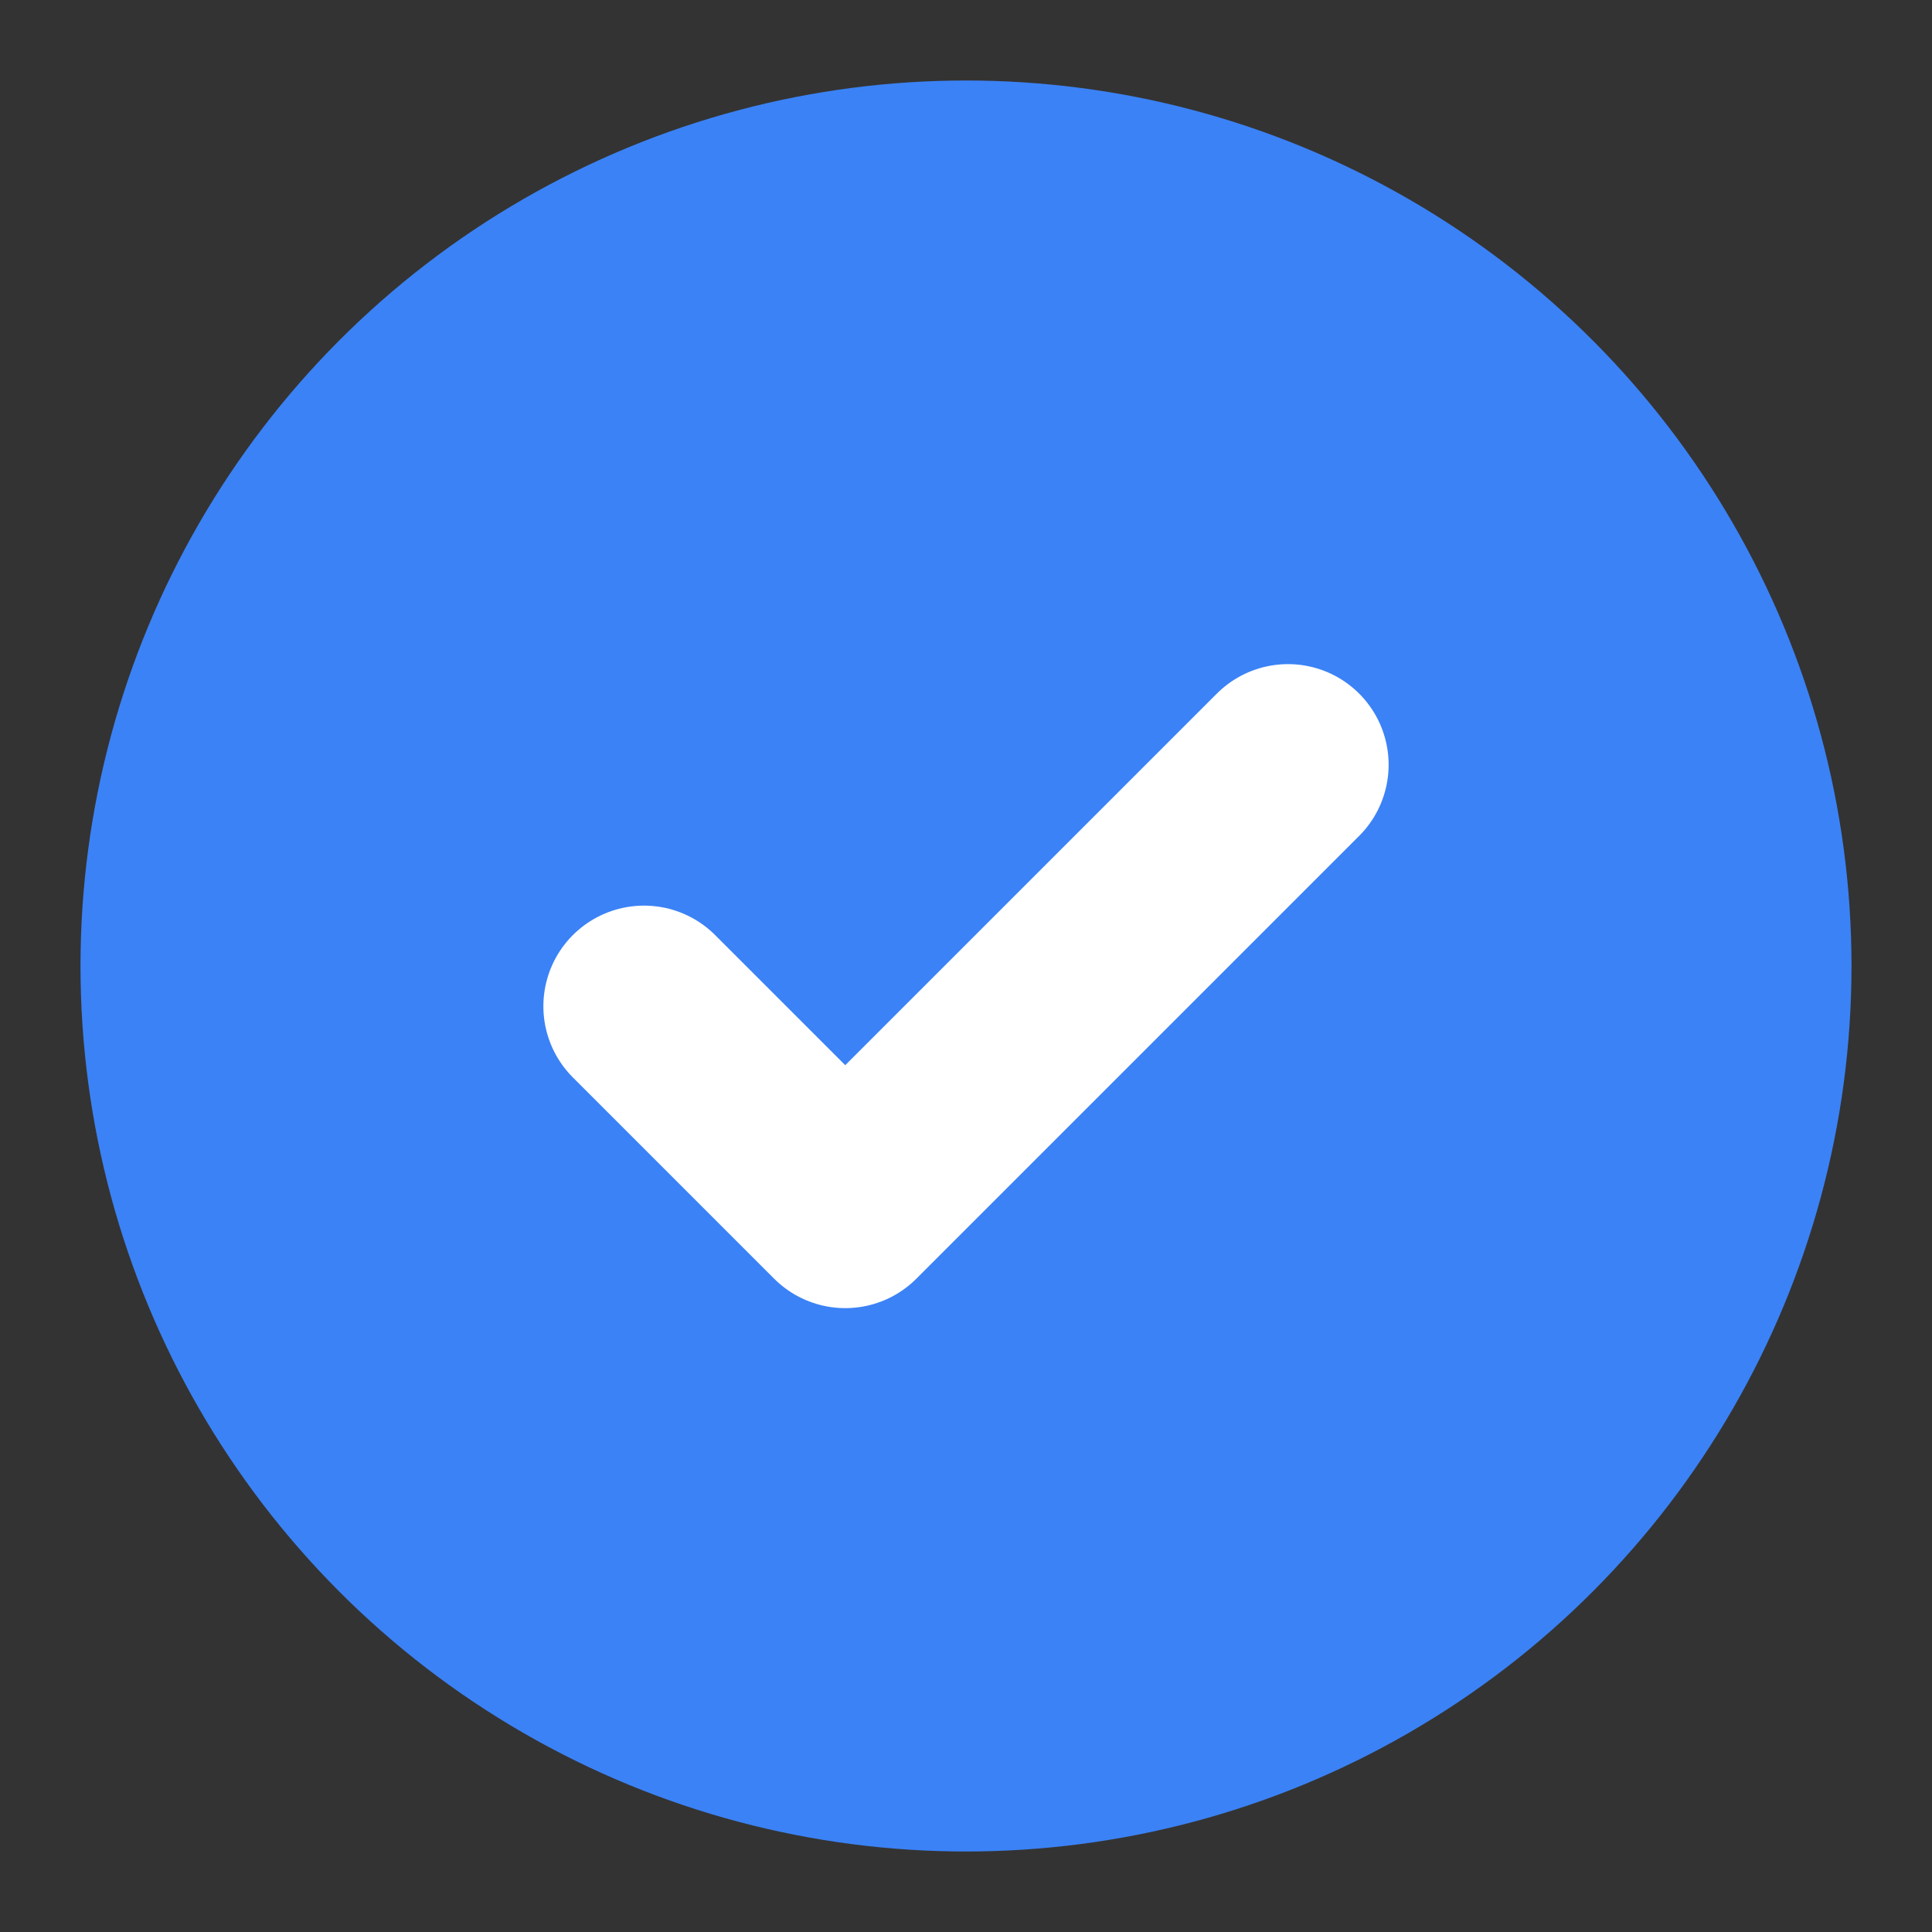
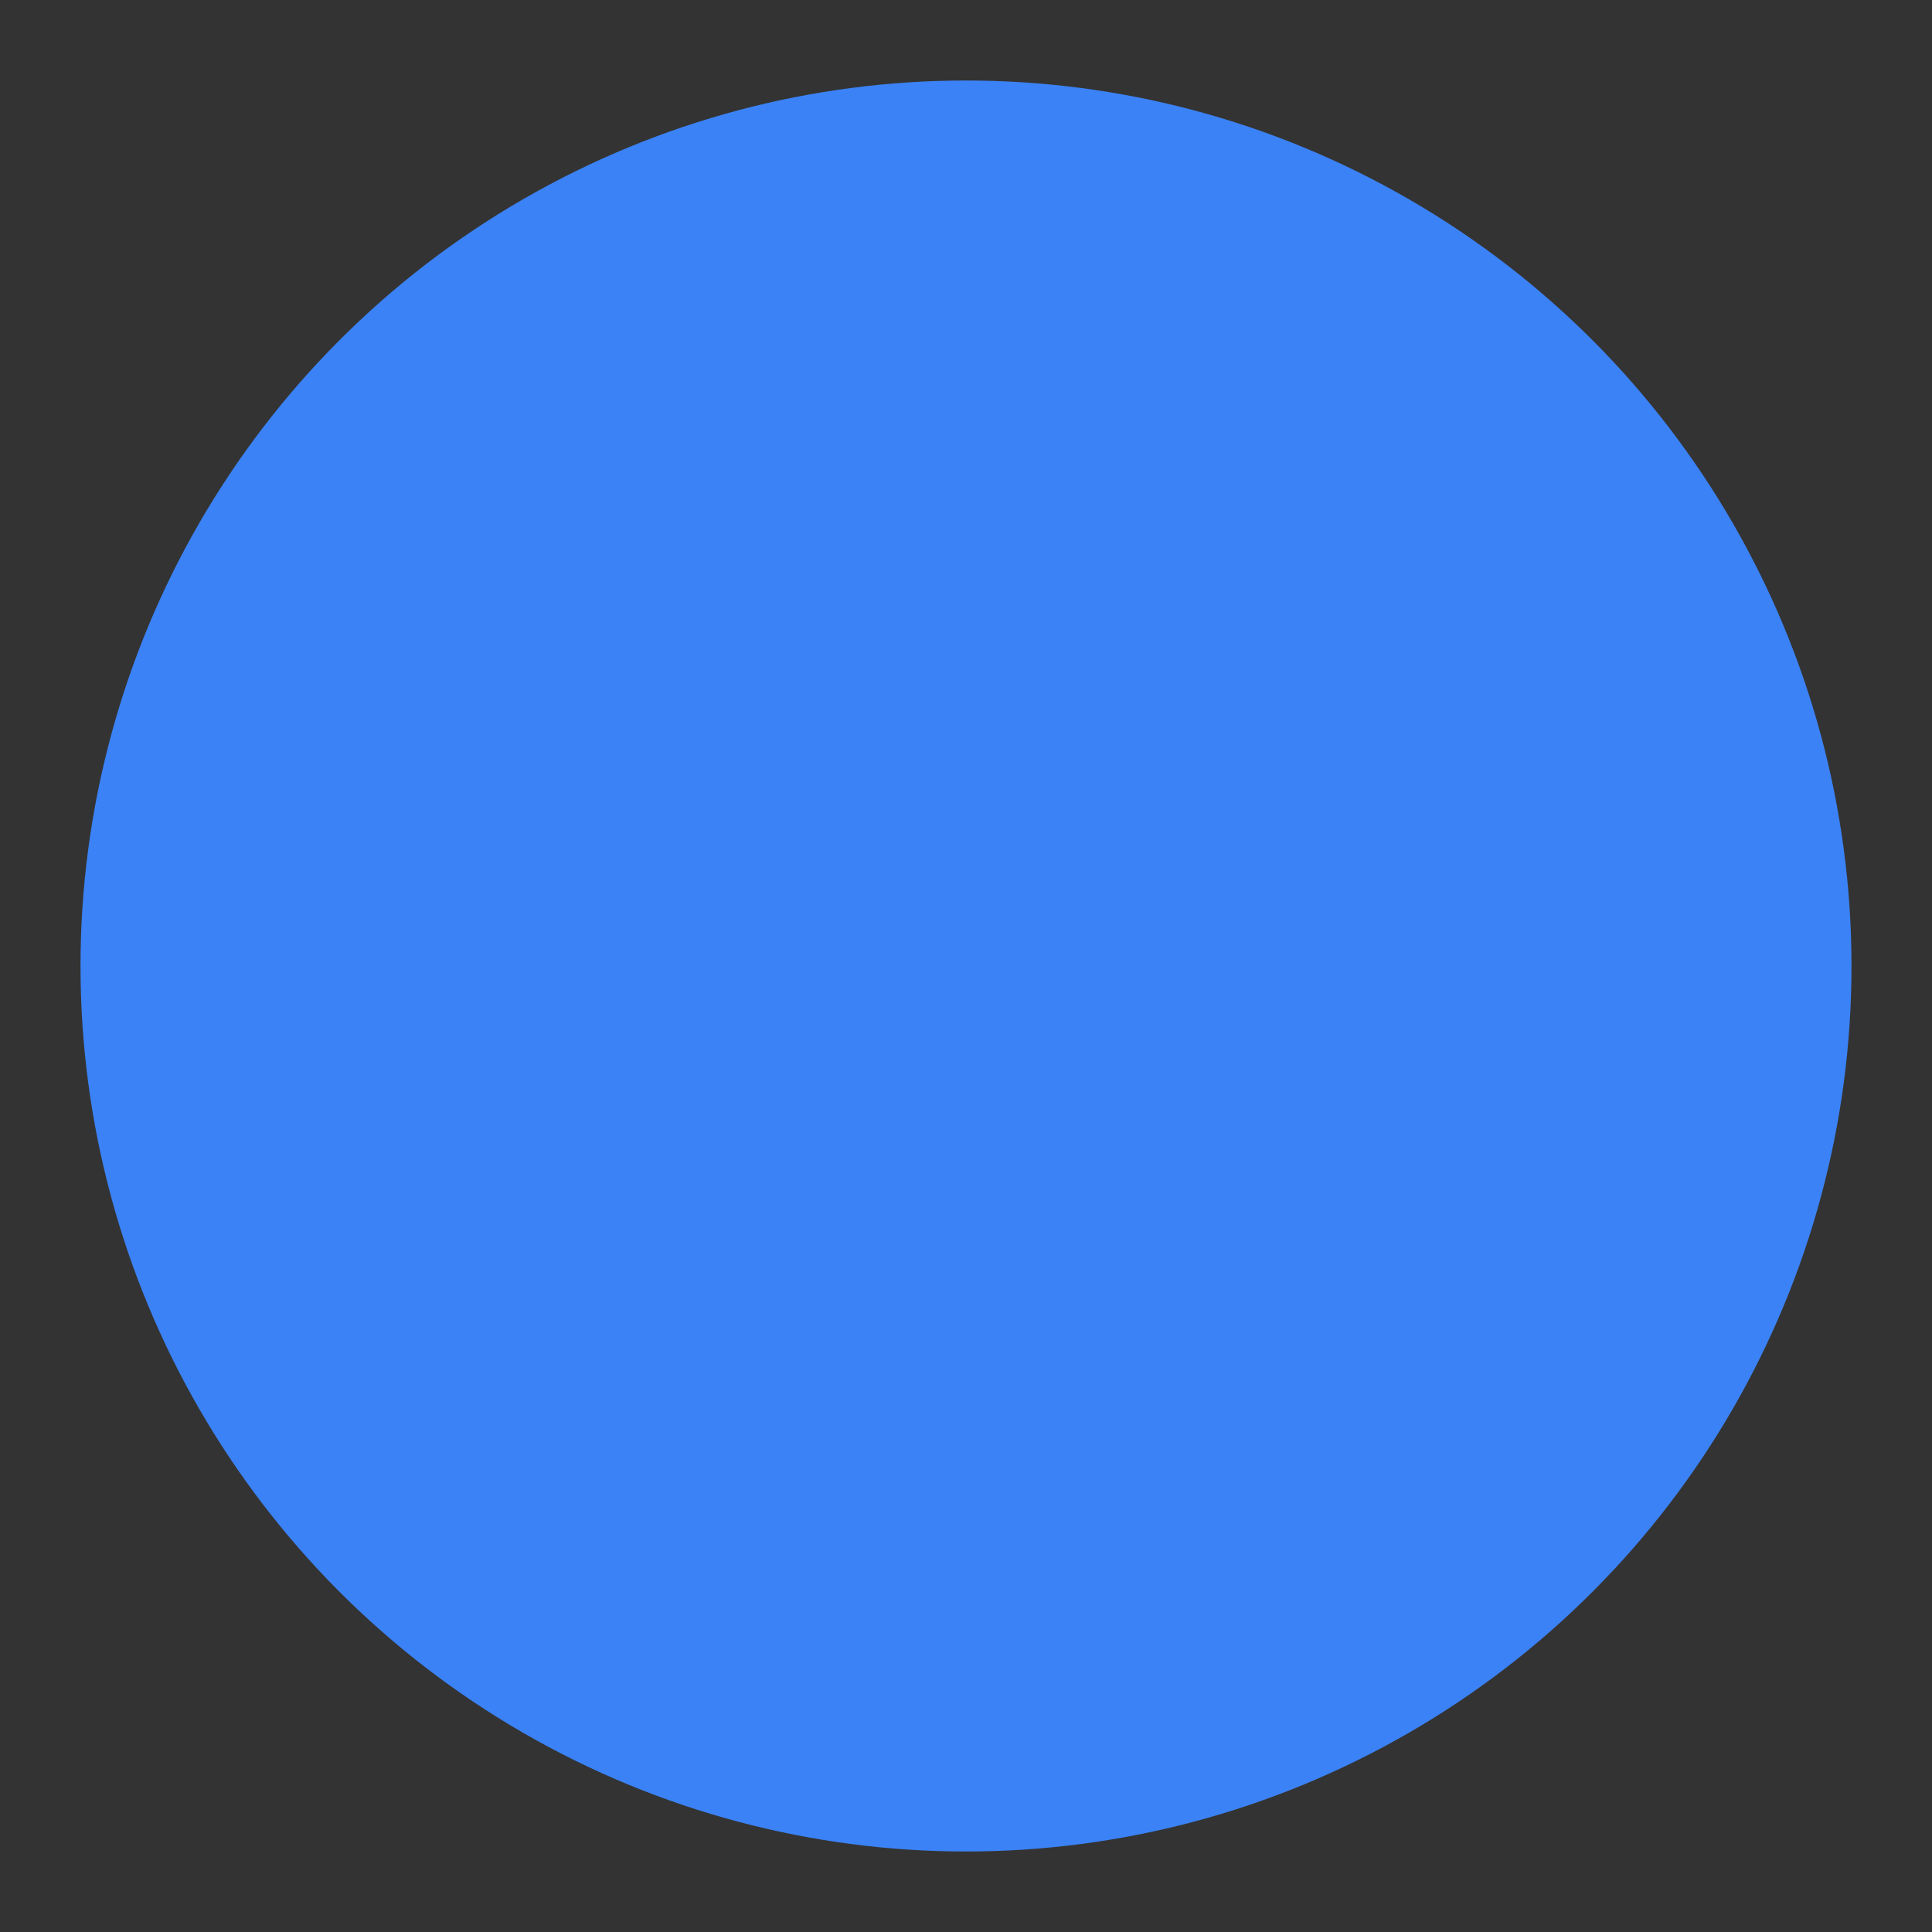
<svg xmlns="http://www.w3.org/2000/svg" viewBox="0 0 24 24" fill="none" stroke="currentColor" stroke-width="2" stroke-linecap="round" stroke-linejoin="round">
  <rect x="0" y="0" width="24" height="24" fill="#333333" stroke="none" />
  <circle cx="12" cy="12" r="10" fill="#3b82f6" stroke="#3b82f6" />
-   <path d="M8 12.5l2.5 2.5 5.5-5.5" stroke="white" stroke-width="2.5" />
</svg>